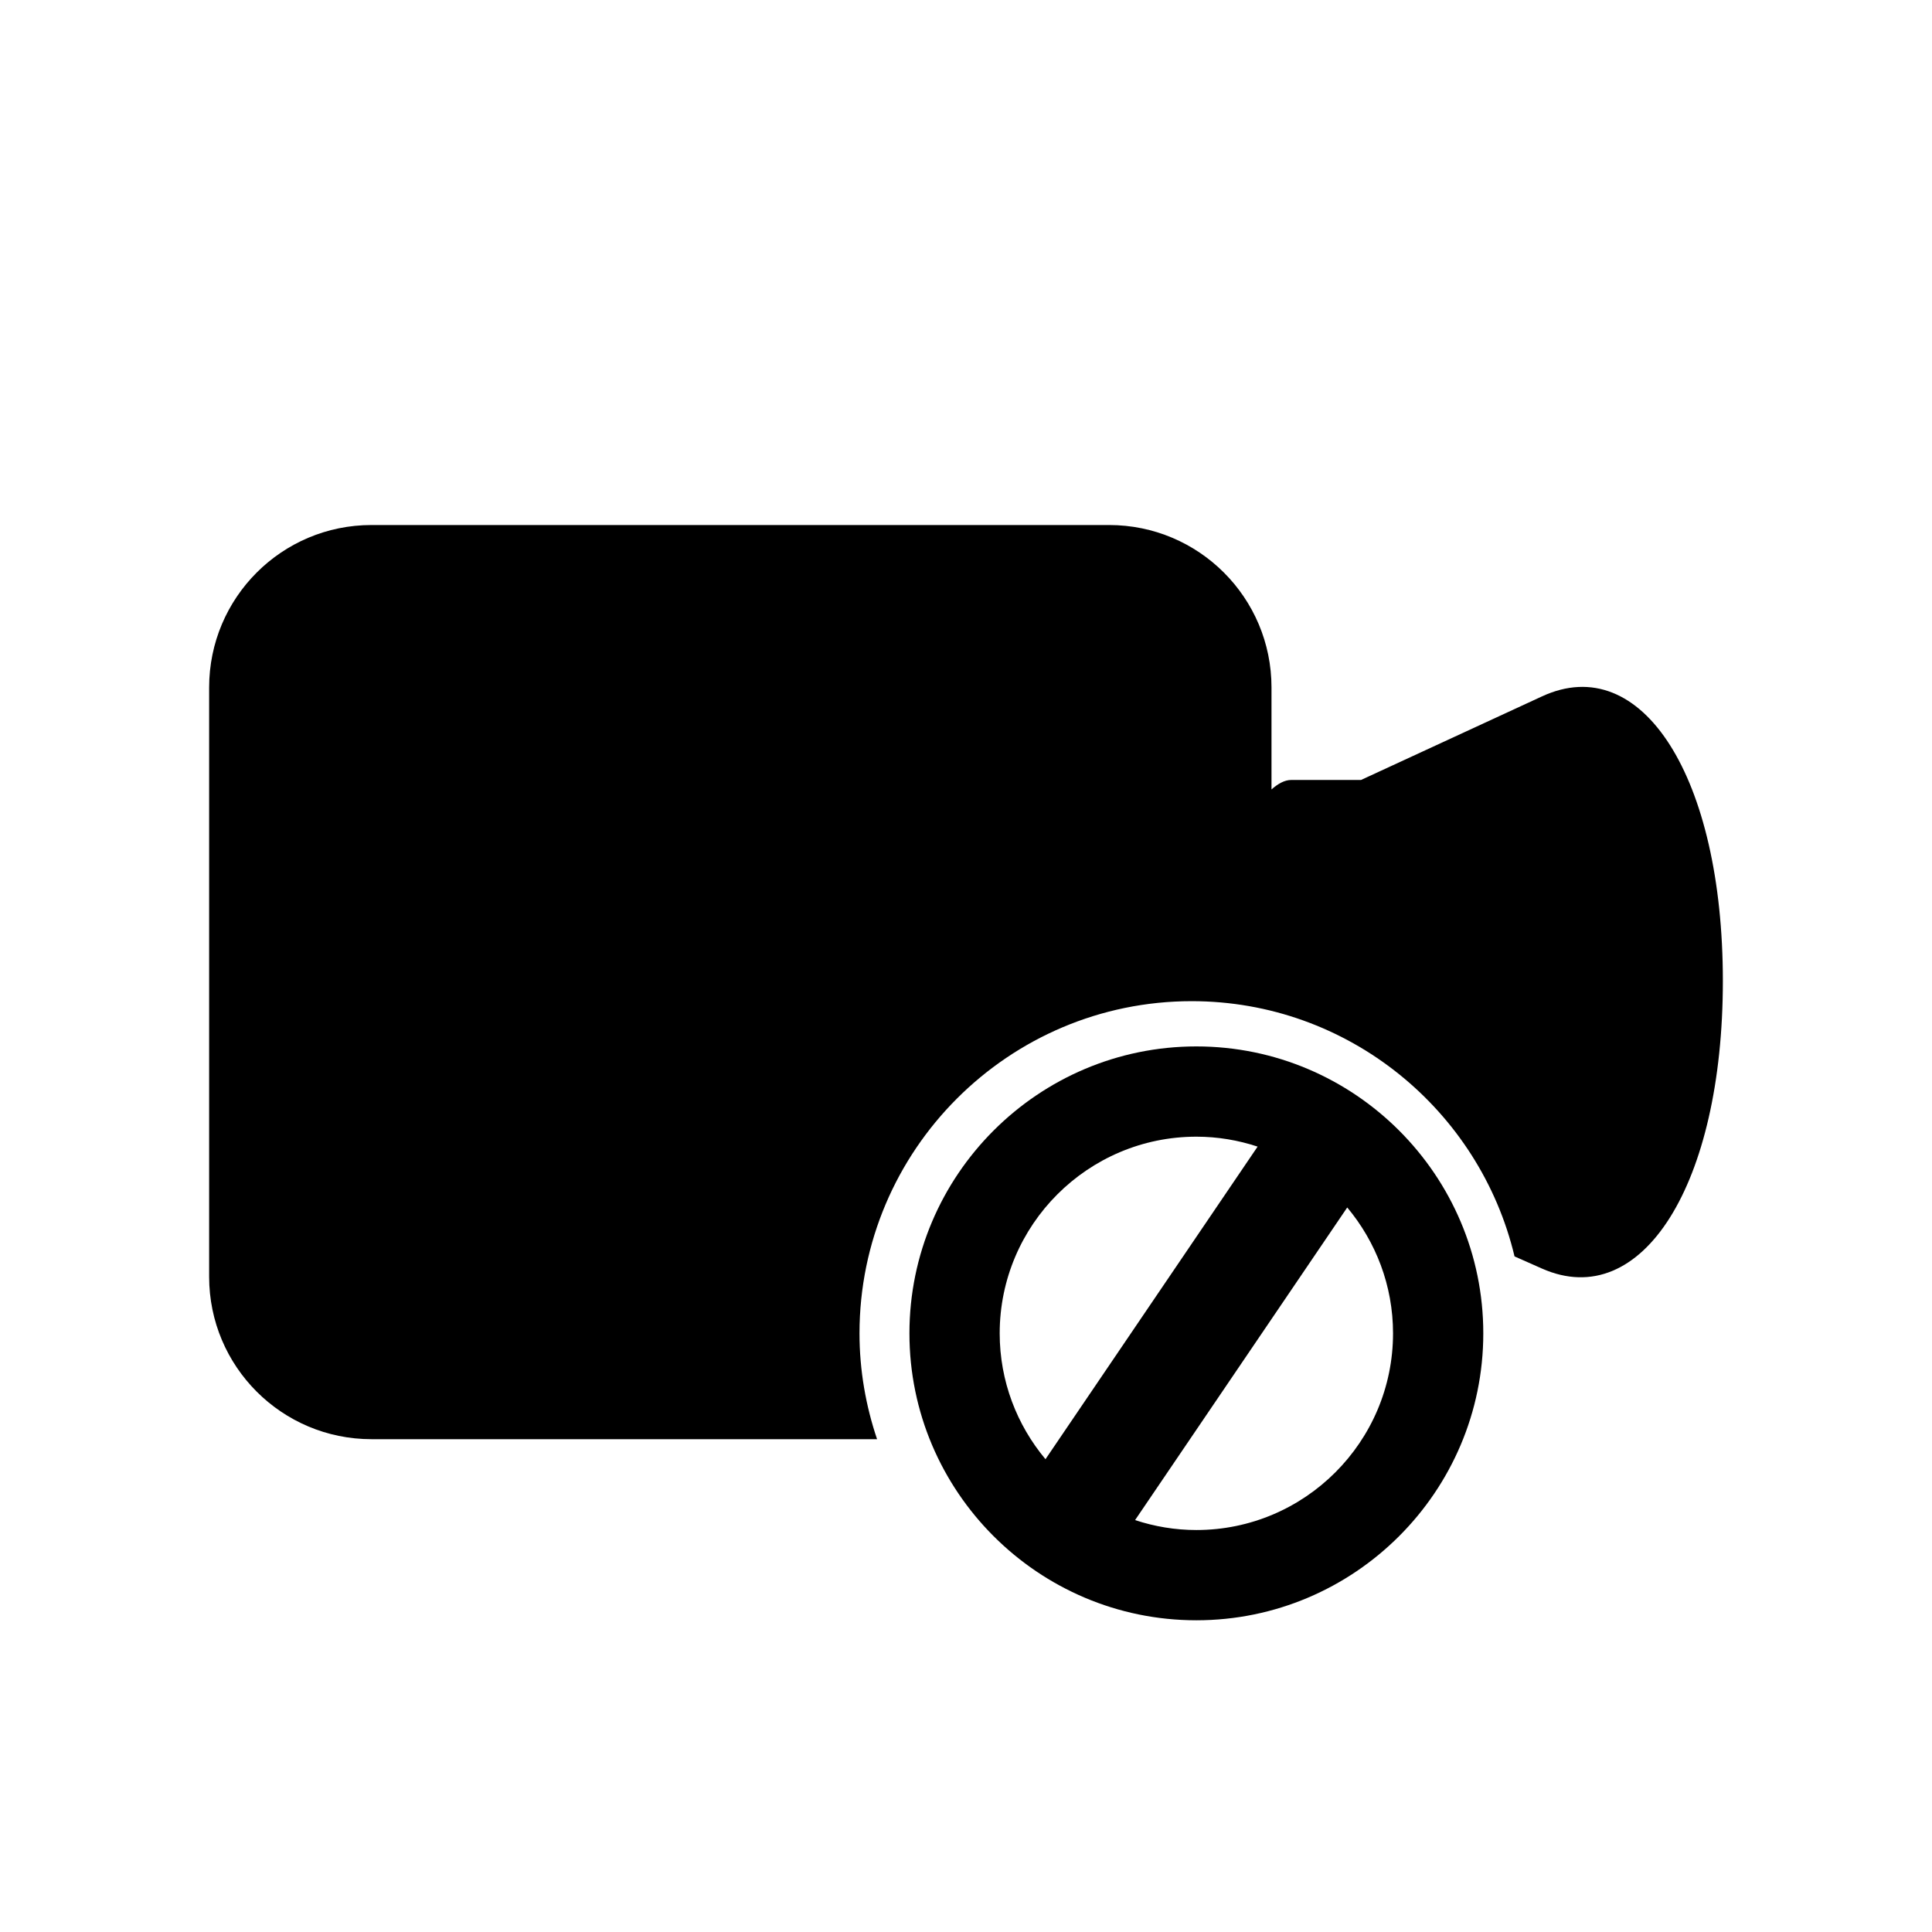
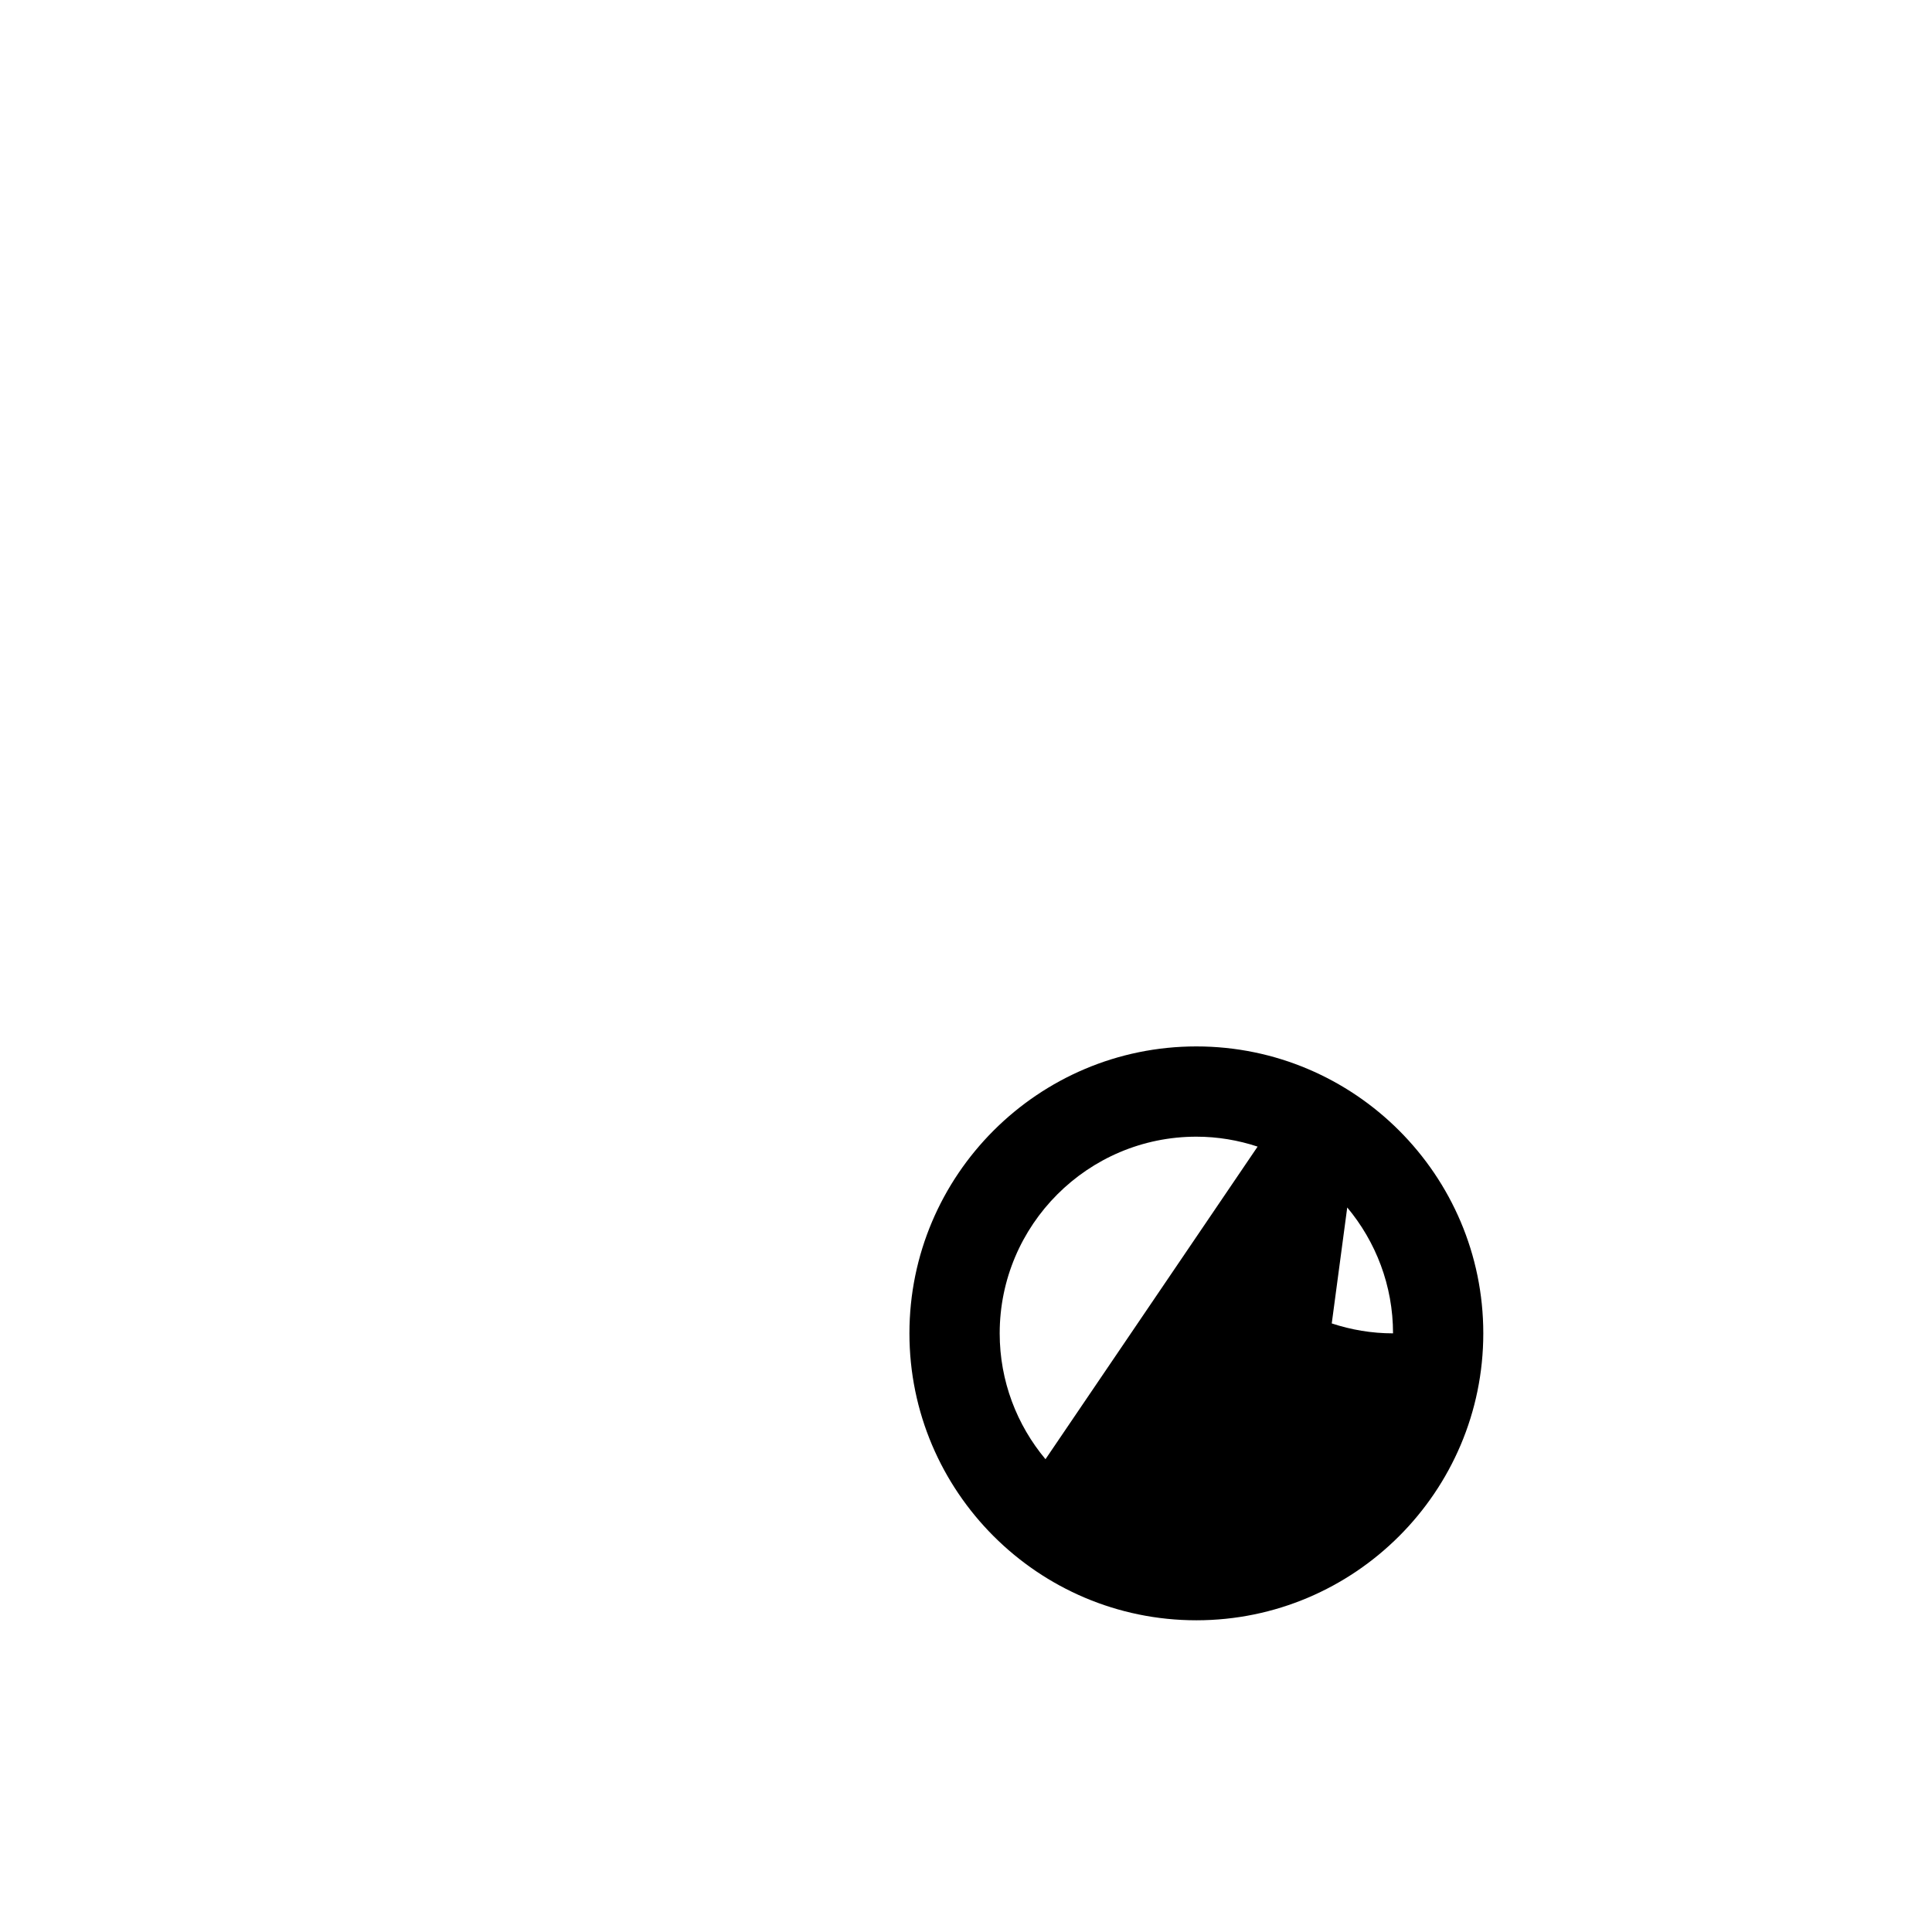
<svg xmlns="http://www.w3.org/2000/svg" version="1.1" id="Capa_1" x="0px" y="0px" width="64px" height="64px" viewBox="0 0 64 64" style="enable-background:new 0 0 64 64;" xml:space="preserve">
  <g>
-     <path d="M51.078,23.07l-5.992,2.767c0,0-1.028,0-2.308,0c-0.23,0-0.447,0.129-0.658,0.314v-3.379c0-2.972-2.409-5.38-5.38-5.38   H12.306c-2.971,0-5.378,2.408-5.378,5.38v19.524c0,2.971,2.407,5.379,5.378,5.379h0.722h9.273h6.753   c-0.372-1.102-0.582-2.278-0.582-3.505c0-6.068,4.937-11.005,11.005-11.005c5.189,0,9.54,3.614,10.694,8.455   c0.297,0.132,0.598,0.266,0.907,0.402c3.316,1.469,5.994-2.797,5.994-9.527C57.072,25.758,54.394,21.532,51.078,23.07z" />
-     <path d="M49.136,44.169c0-5.24-4.265-9.505-9.505-9.505c-5.24,0-9.505,4.265-9.505,9.505c0,5.24,4.265,9.505,9.505,9.505   C44.871,53.674,49.136,49.409,49.136,44.169z M33.116,44.169c0-3.592,2.923-6.515,6.515-6.515c0.709,0,1.39,0.118,2.029,0.329   l-7.027,10.355C33.688,47.208,33.116,45.754,33.116,44.169z M44.629,39.999c0.945,1.131,1.517,2.585,1.517,4.17   c0,3.592-2.923,6.515-6.515,6.515c-0.709,0-1.391-0.118-2.03-0.329L44.629,39.999z" />
+     <path d="M49.136,44.169c0-5.24-4.265-9.505-9.505-9.505c-5.24,0-9.505,4.265-9.505,9.505c0,5.24,4.265,9.505,9.505,9.505   C44.871,53.674,49.136,49.409,49.136,44.169z M33.116,44.169c0-3.592,2.923-6.515,6.515-6.515c0.709,0,1.39,0.118,2.029,0.329   l-7.027,10.355C33.688,47.208,33.116,45.754,33.116,44.169z M44.629,39.999c0.945,1.131,1.517,2.585,1.517,4.17   c-0.709,0-1.391-0.118-2.03-0.329L44.629,39.999z" />
  </g>
</svg>